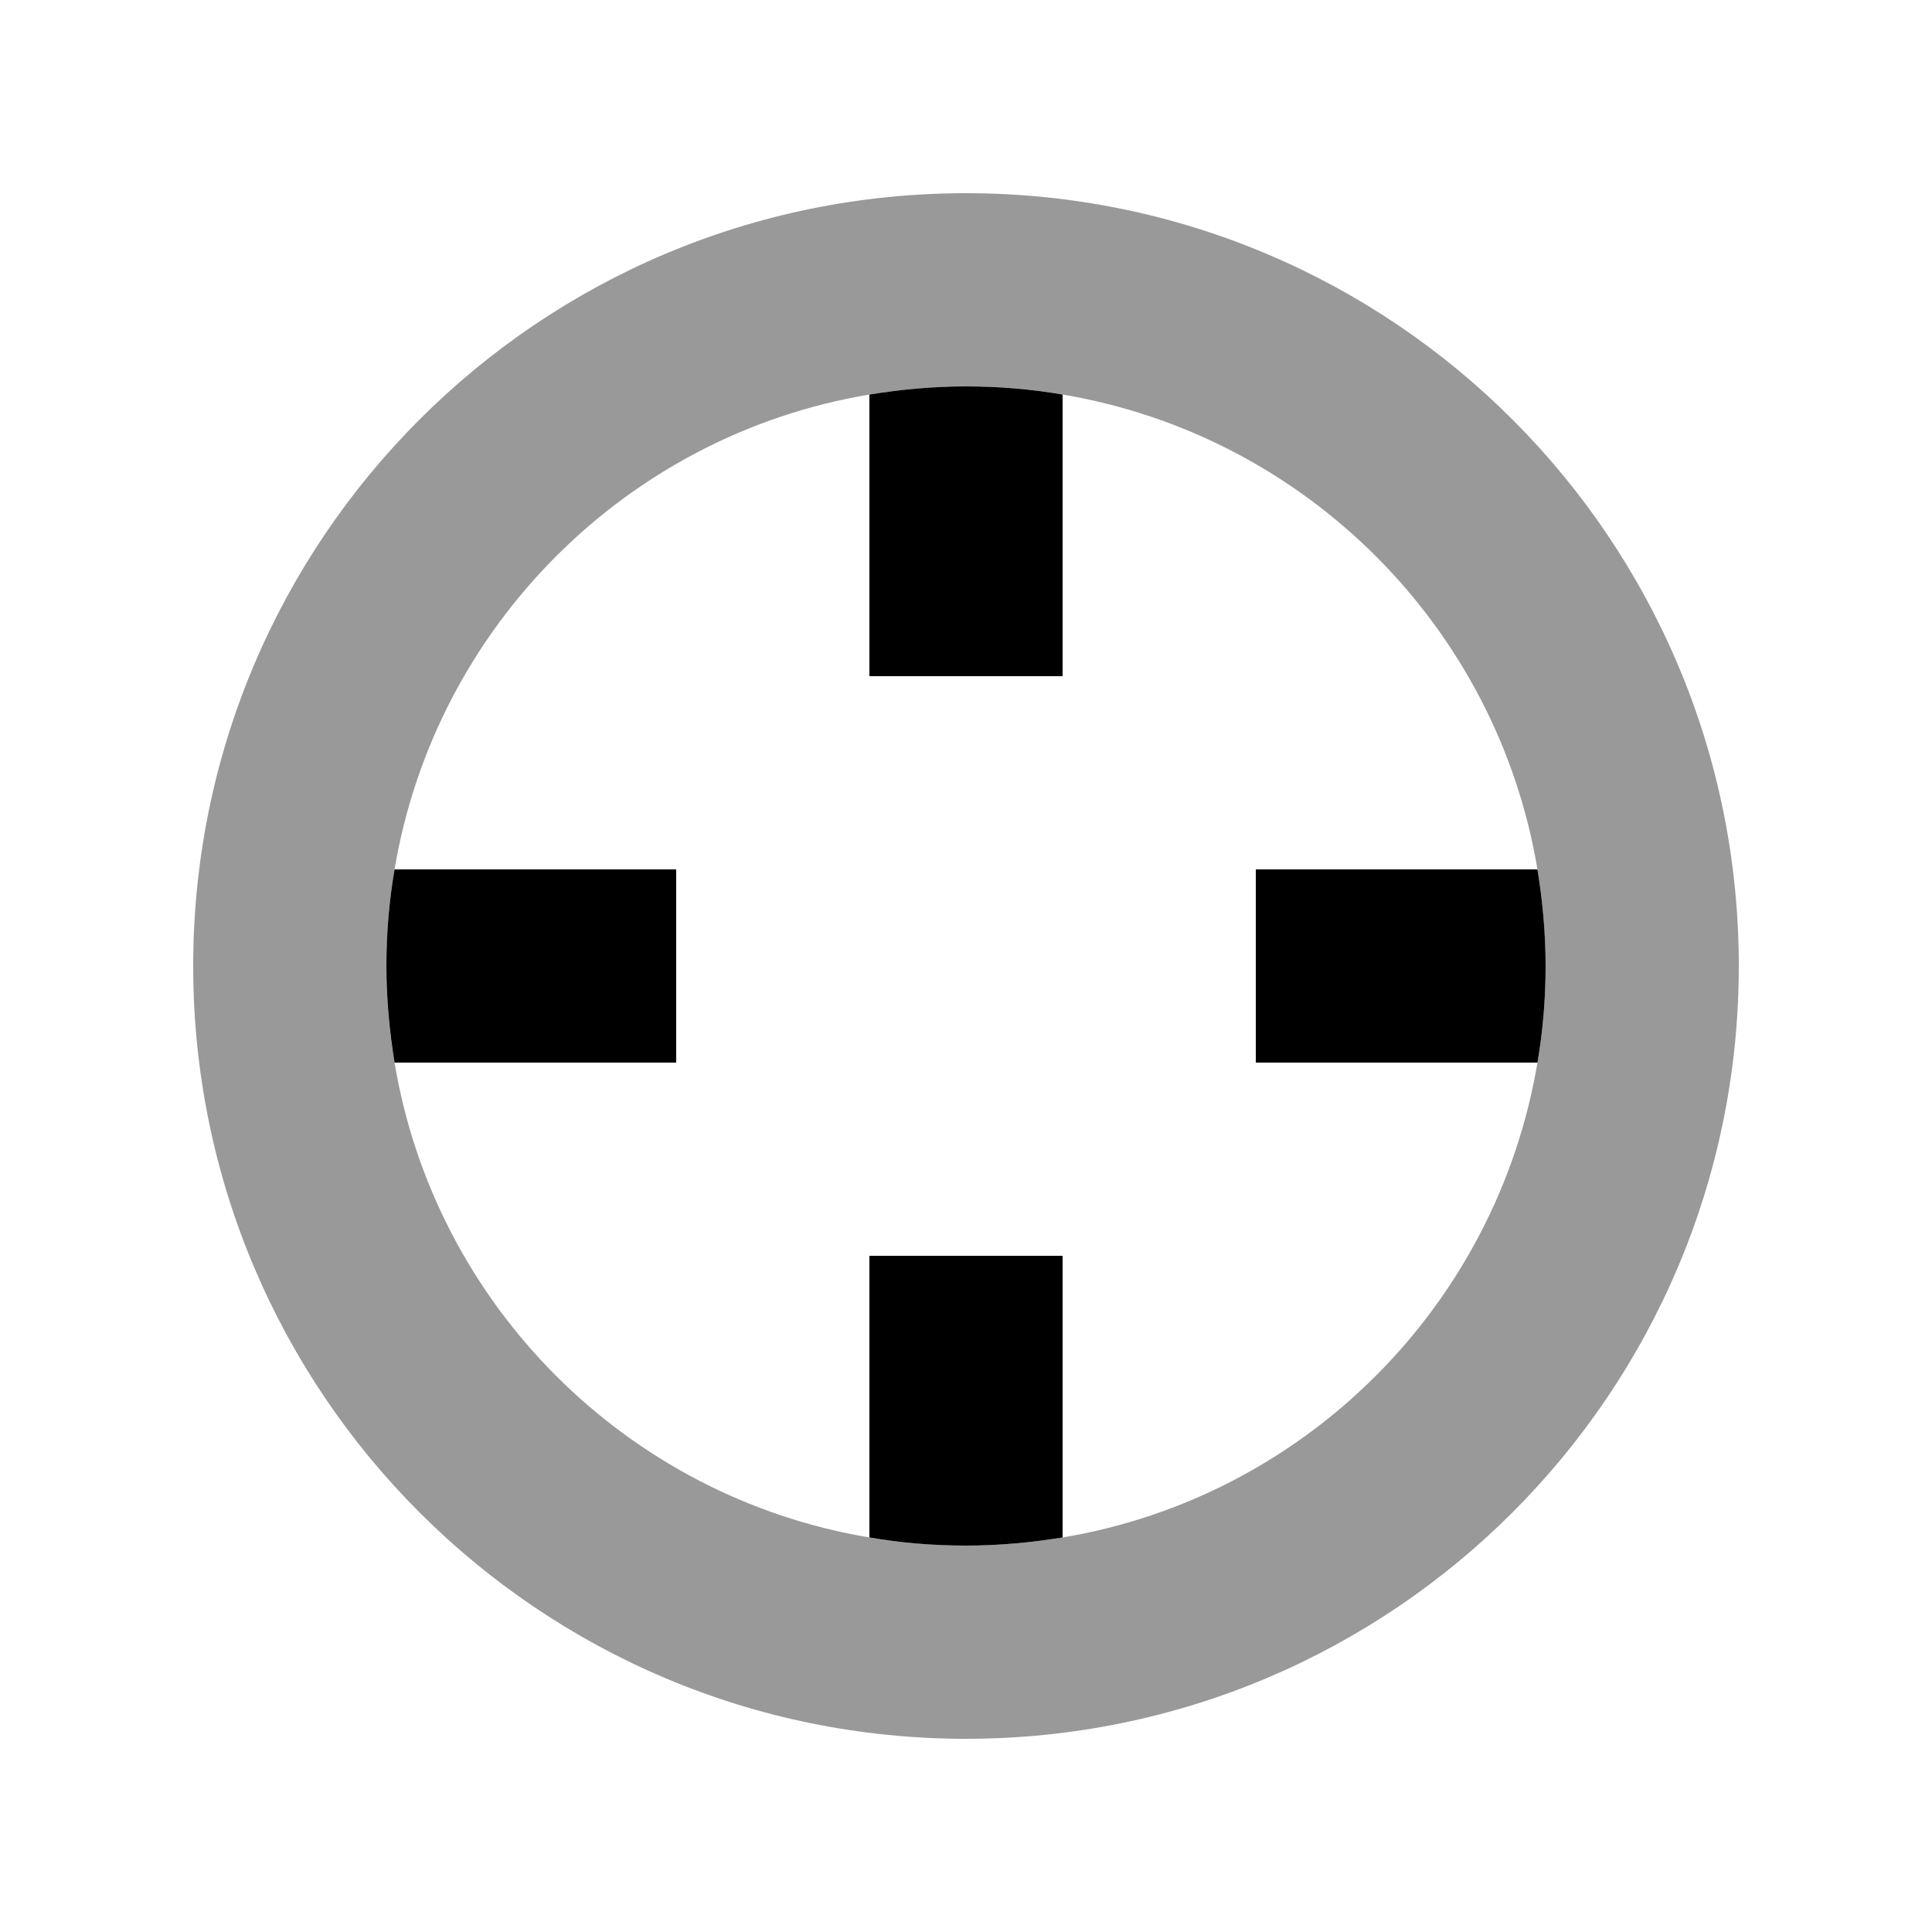
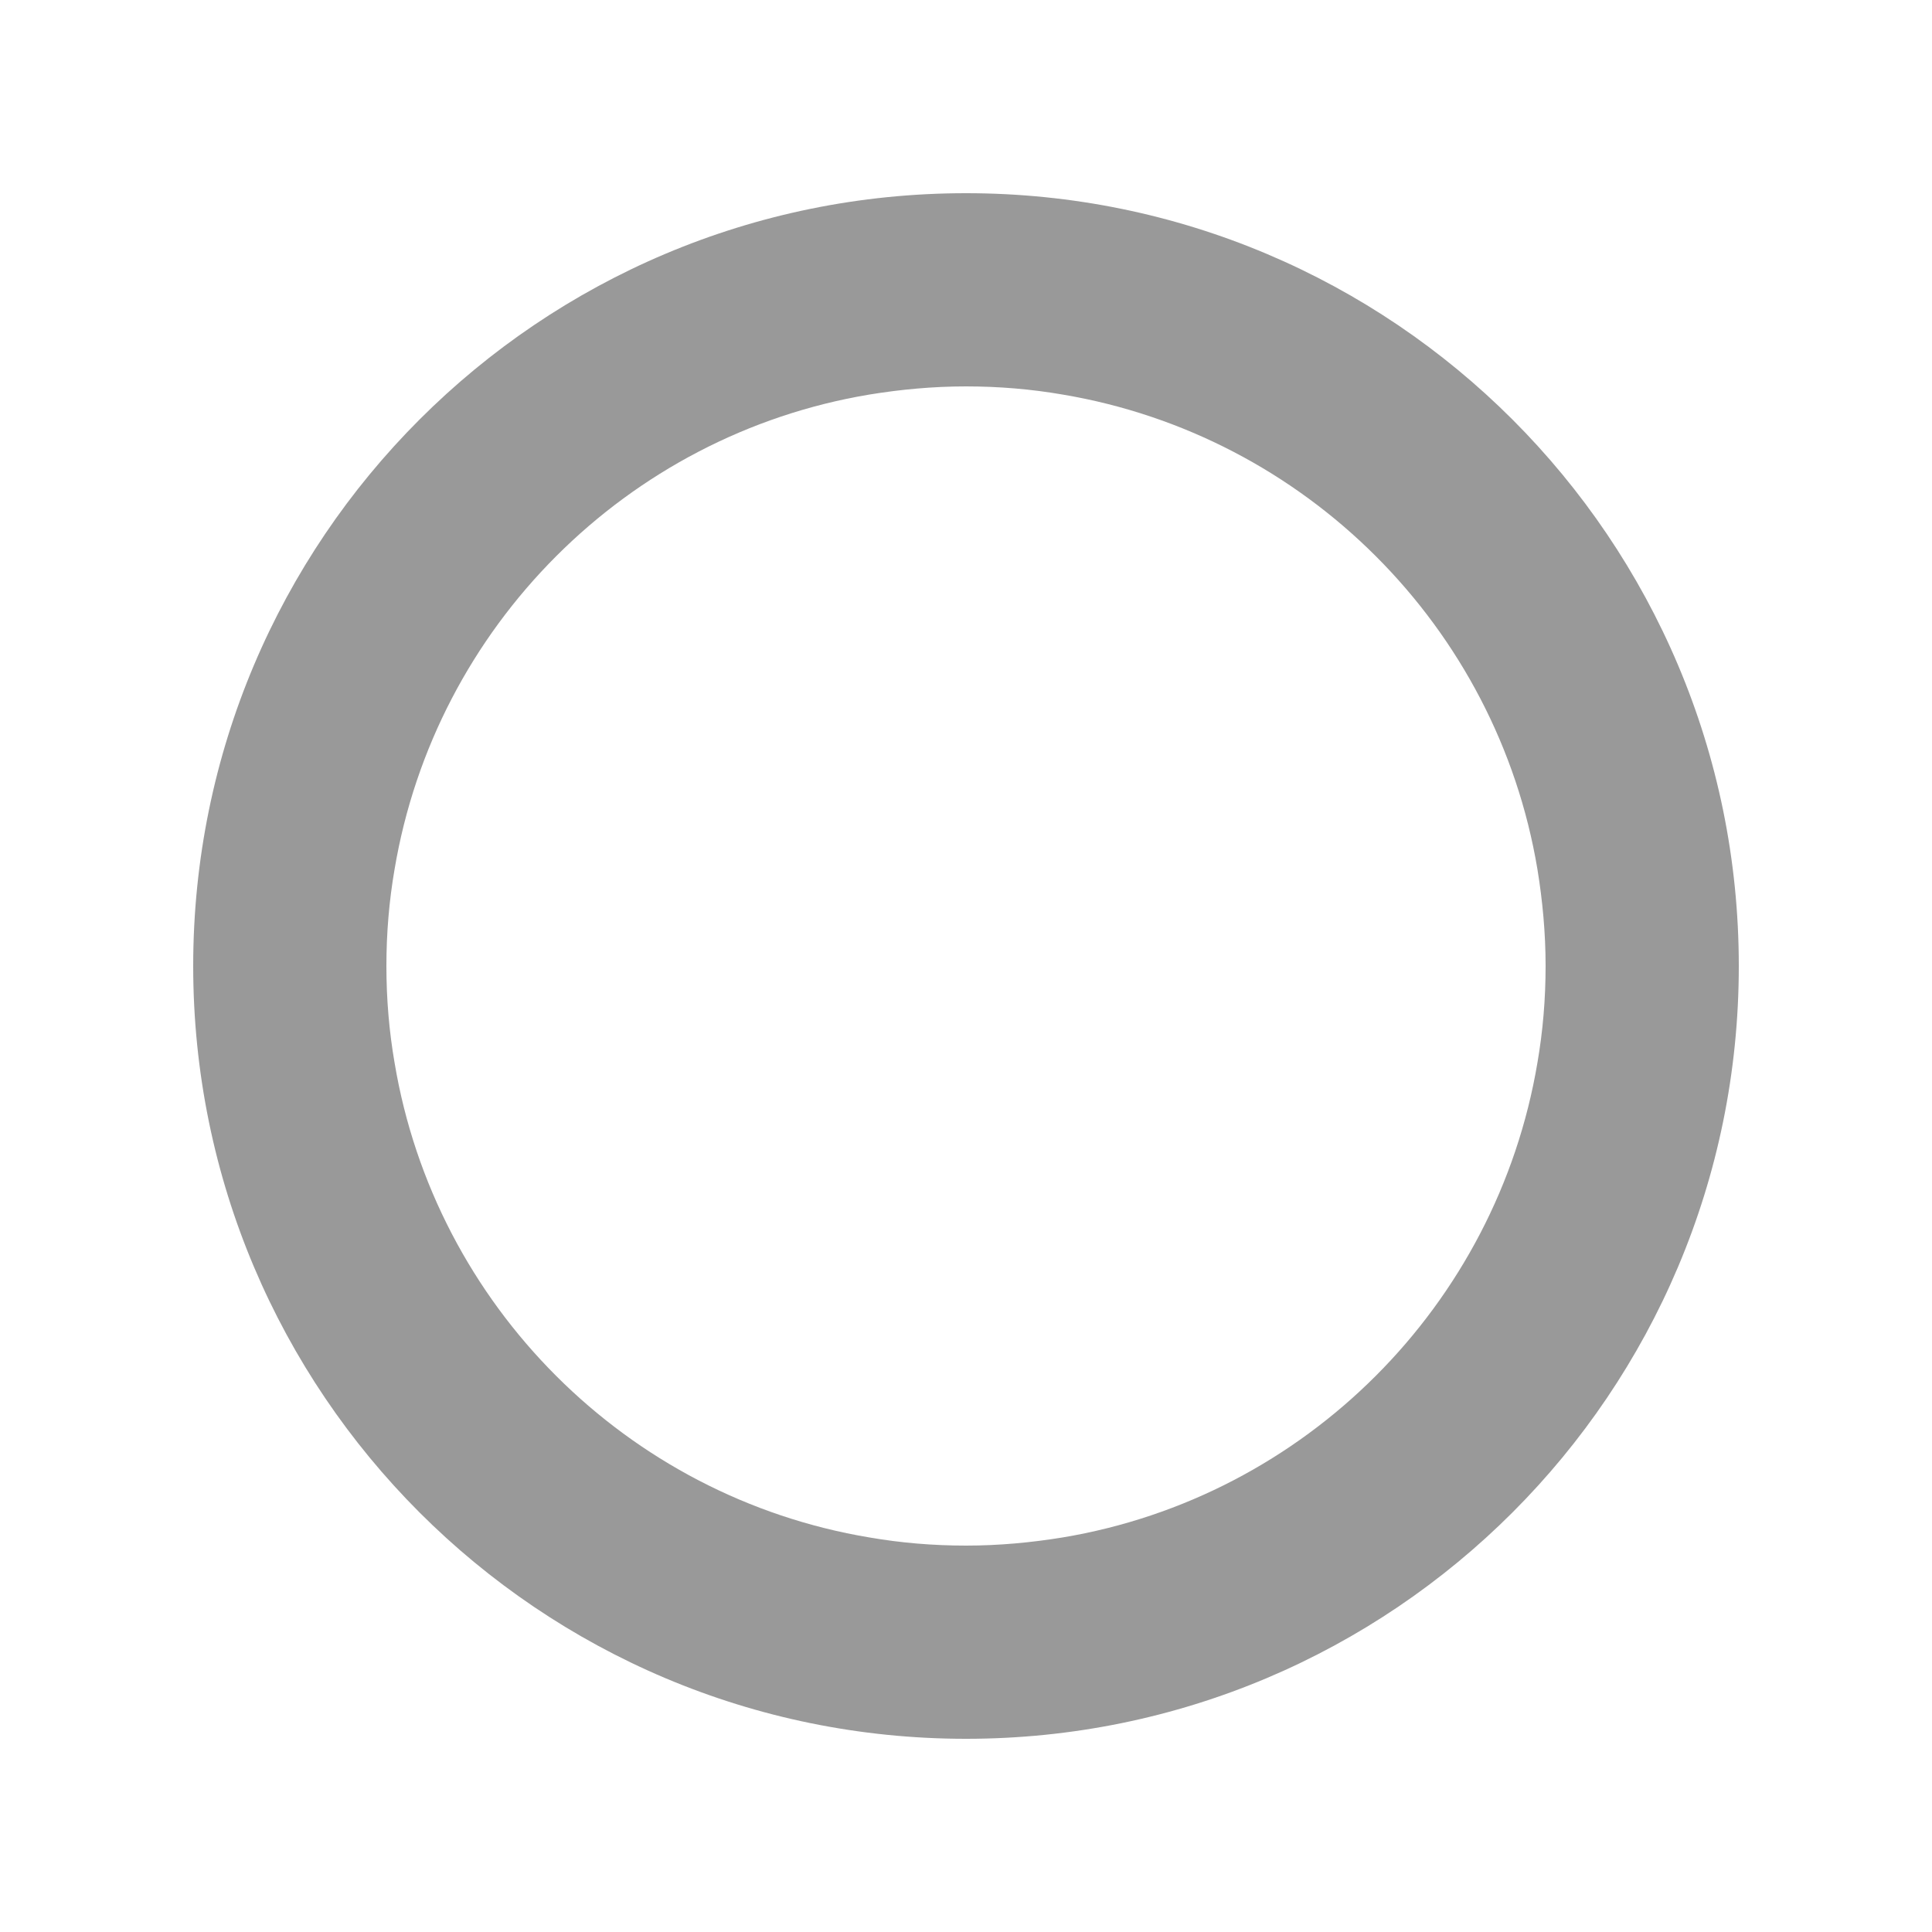
<svg xmlns="http://www.w3.org/2000/svg" viewBox="0 0 640 640">
  <path opacity=".4" fill="currentColor" d="M64 320C64 461.4 178.6 576 320 576C461.4 576 576 461.4 576 320C576 178.6 461.4 64 320 64C178.6 64 64 178.6 64 320zM128 320C128 309.1 128.9 298.4 130.7 288C144.2 207.6 207.6 144.1 288 130.7C298.4 129 309.1 128 320 128C330.9 128 341.6 128.9 352 130.7C432.4 144.2 495.9 207.6 509.3 288C511 298.4 512 309.1 512 320C512 330.9 511.1 341.6 509.3 352C495.8 432.4 432.4 495.9 352 509.3C341.6 511 330.9 512 320 512C309.1 512 298.4 511.1 288 509.3C207.6 495.9 144.1 432.4 130.7 352C128.9 341.6 128 330.9 128 320z" />
-   <path fill="currentColor" d="M352 509.3C341.6 511 330.9 512 320 512C309.1 512 298.4 511.1 288 509.3L288 416L352 416L352 509.3zM509.3 288C511 298.4 512 309.1 512 320C512 330.9 511.1 341.6 509.3 352L416 352L416 288L509.3 288zM288 130.7C298.4 129 309.1 128 320 128C330.9 128 341.6 128.9 352 130.7L352 224L288 224L288 130.7zM130.7 352C129 341.6 128 330.9 128 320C128 309.1 128.9 298.4 130.7 288L224 288L224 352L130.7 352z" />
</svg>